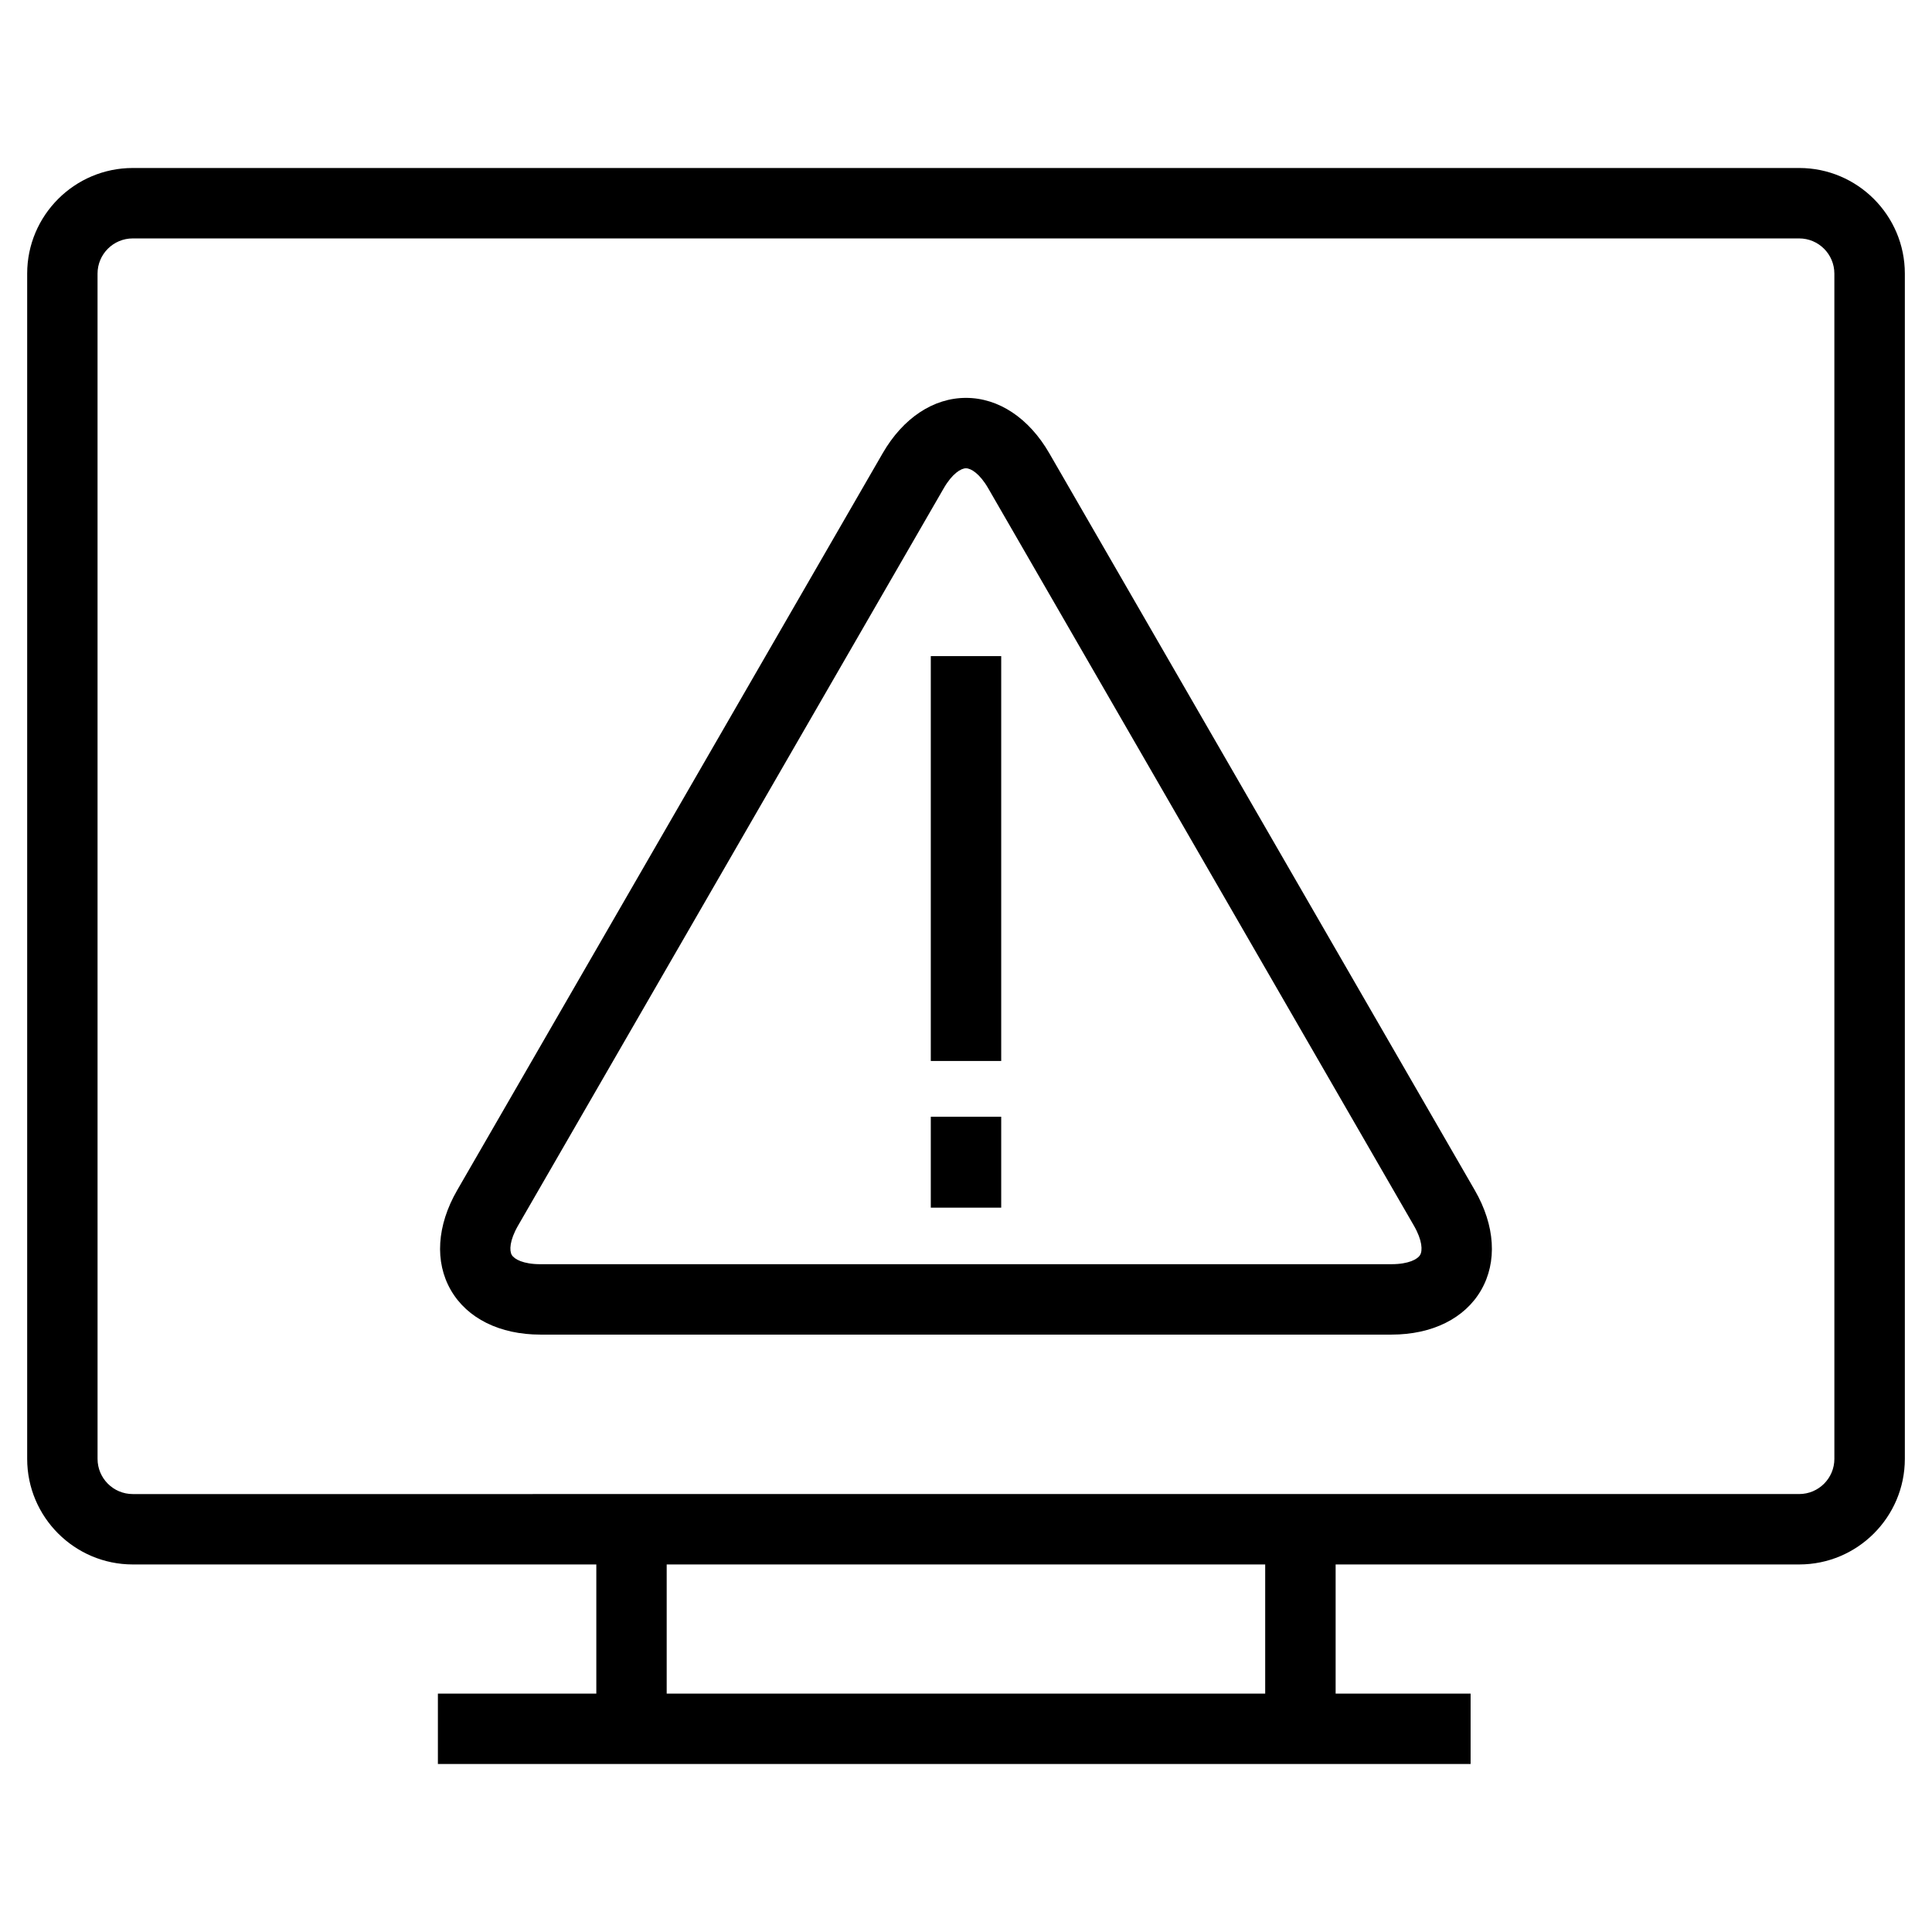
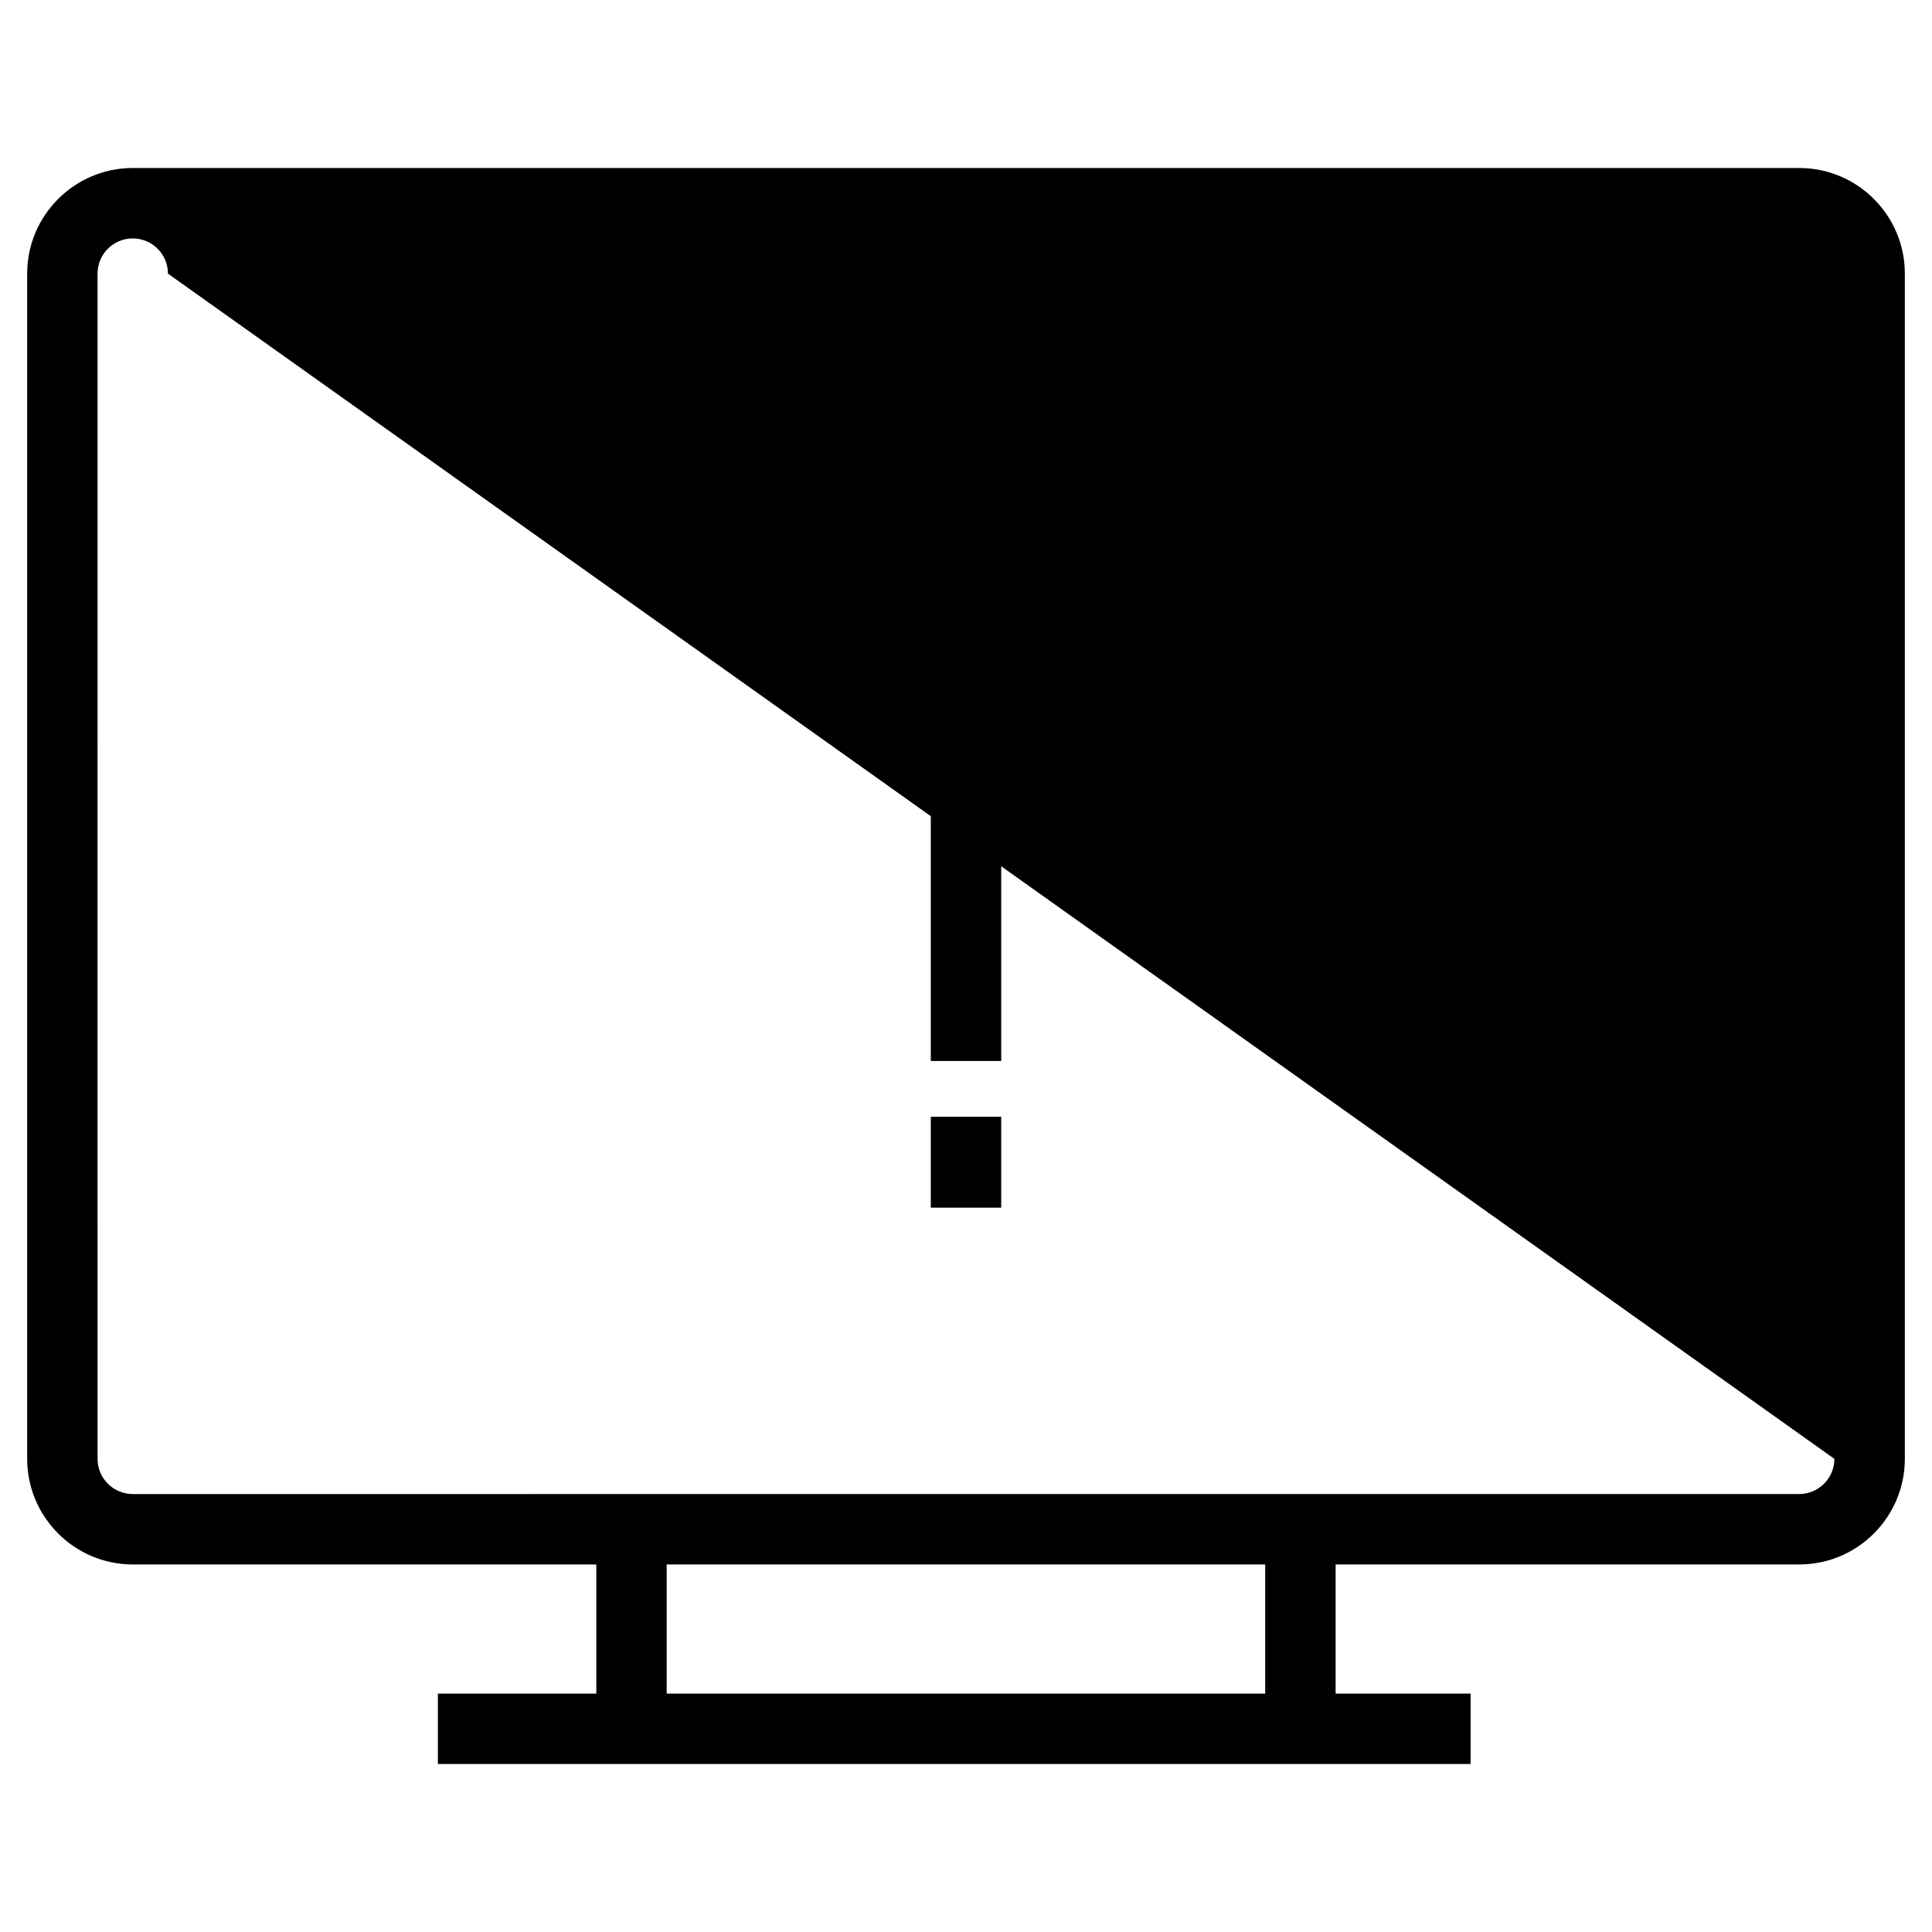
<svg xmlns="http://www.w3.org/2000/svg" fill="#000000" width="800px" height="800px" version="1.1" viewBox="144 144 512 512">
  <g>
-     <path d="m620.81 188.52h-441.62c-15.43 0-27.988 12.559-27.988 27.988v314.1c0 15.43 12.559 27.988 27.988 27.988h122.84v34.223h-41.984v18.66h273.68v-18.66h-35.77v-34.223h122.86c15.43 0 27.988-12.559 27.988-27.988v-314.1c0-15.43-12.559-27.988-27.988-27.988zm-141.52 404.3h-158.61v-34.223h158.61zm150.84-62.211c0 5.148-4.18 9.328-9.328 9.328l-441.62 0.004c-5.148 0-9.328-4.18-9.328-9.328l-0.004-314.1c0-5.148 4.18-9.328 9.328-9.328h441.62c5.148 0 9.328 4.18 9.328 9.328z" />
-     <path d="m422.07 264.11c-5.383-9.32-13.426-14.668-22.074-14.668s-16.691 5.348-22.074 14.668l-112.78 195.34c-5.375 9.32-5.988 18.957-1.66 26.449 4.32 7.492 12.977 11.785 23.734 11.785h225.56c10.758 0 19.414-4.293 23.734-11.785 4.328-7.492 3.715-17.129-1.66-26.449zm98.277 212.46c-0.652 1.129-3.031 2.453-7.586 2.453l-225.55 0.004c-4.543 0-6.922-1.324-7.586-2.453-0.664-1.129-0.605-3.852 1.672-7.789l112.78-195.35c2.266-3.945 4.609-5.336 5.914-5.336 1.305 0 3.648 1.391 5.914 5.336l112.78 195.35c2.281 3.934 2.328 6.656 1.664 7.785z" />
+     <path d="m620.81 188.52h-441.62c-15.43 0-27.988 12.559-27.988 27.988v314.1c0 15.43 12.559 27.988 27.988 27.988h122.84v34.223h-41.984v18.66h273.68v-18.66h-35.77v-34.223h122.86c15.43 0 27.988-12.559 27.988-27.988v-314.1c0-15.43-12.559-27.988-27.988-27.988zm-141.52 404.3h-158.61v-34.223h158.61zm150.84-62.211c0 5.148-4.18 9.328-9.328 9.328l-441.62 0.004c-5.148 0-9.328-4.18-9.328-9.328l-0.004-314.1c0-5.148 4.18-9.328 9.328-9.328c5.148 0 9.328 4.18 9.328 9.328z" />
    <path d="m390.67 317.88h18.66v107.29h-18.66z" />
    <path d="m390.67 439.95h18.66v24.09h-18.66z" />
  </g>
</svg>